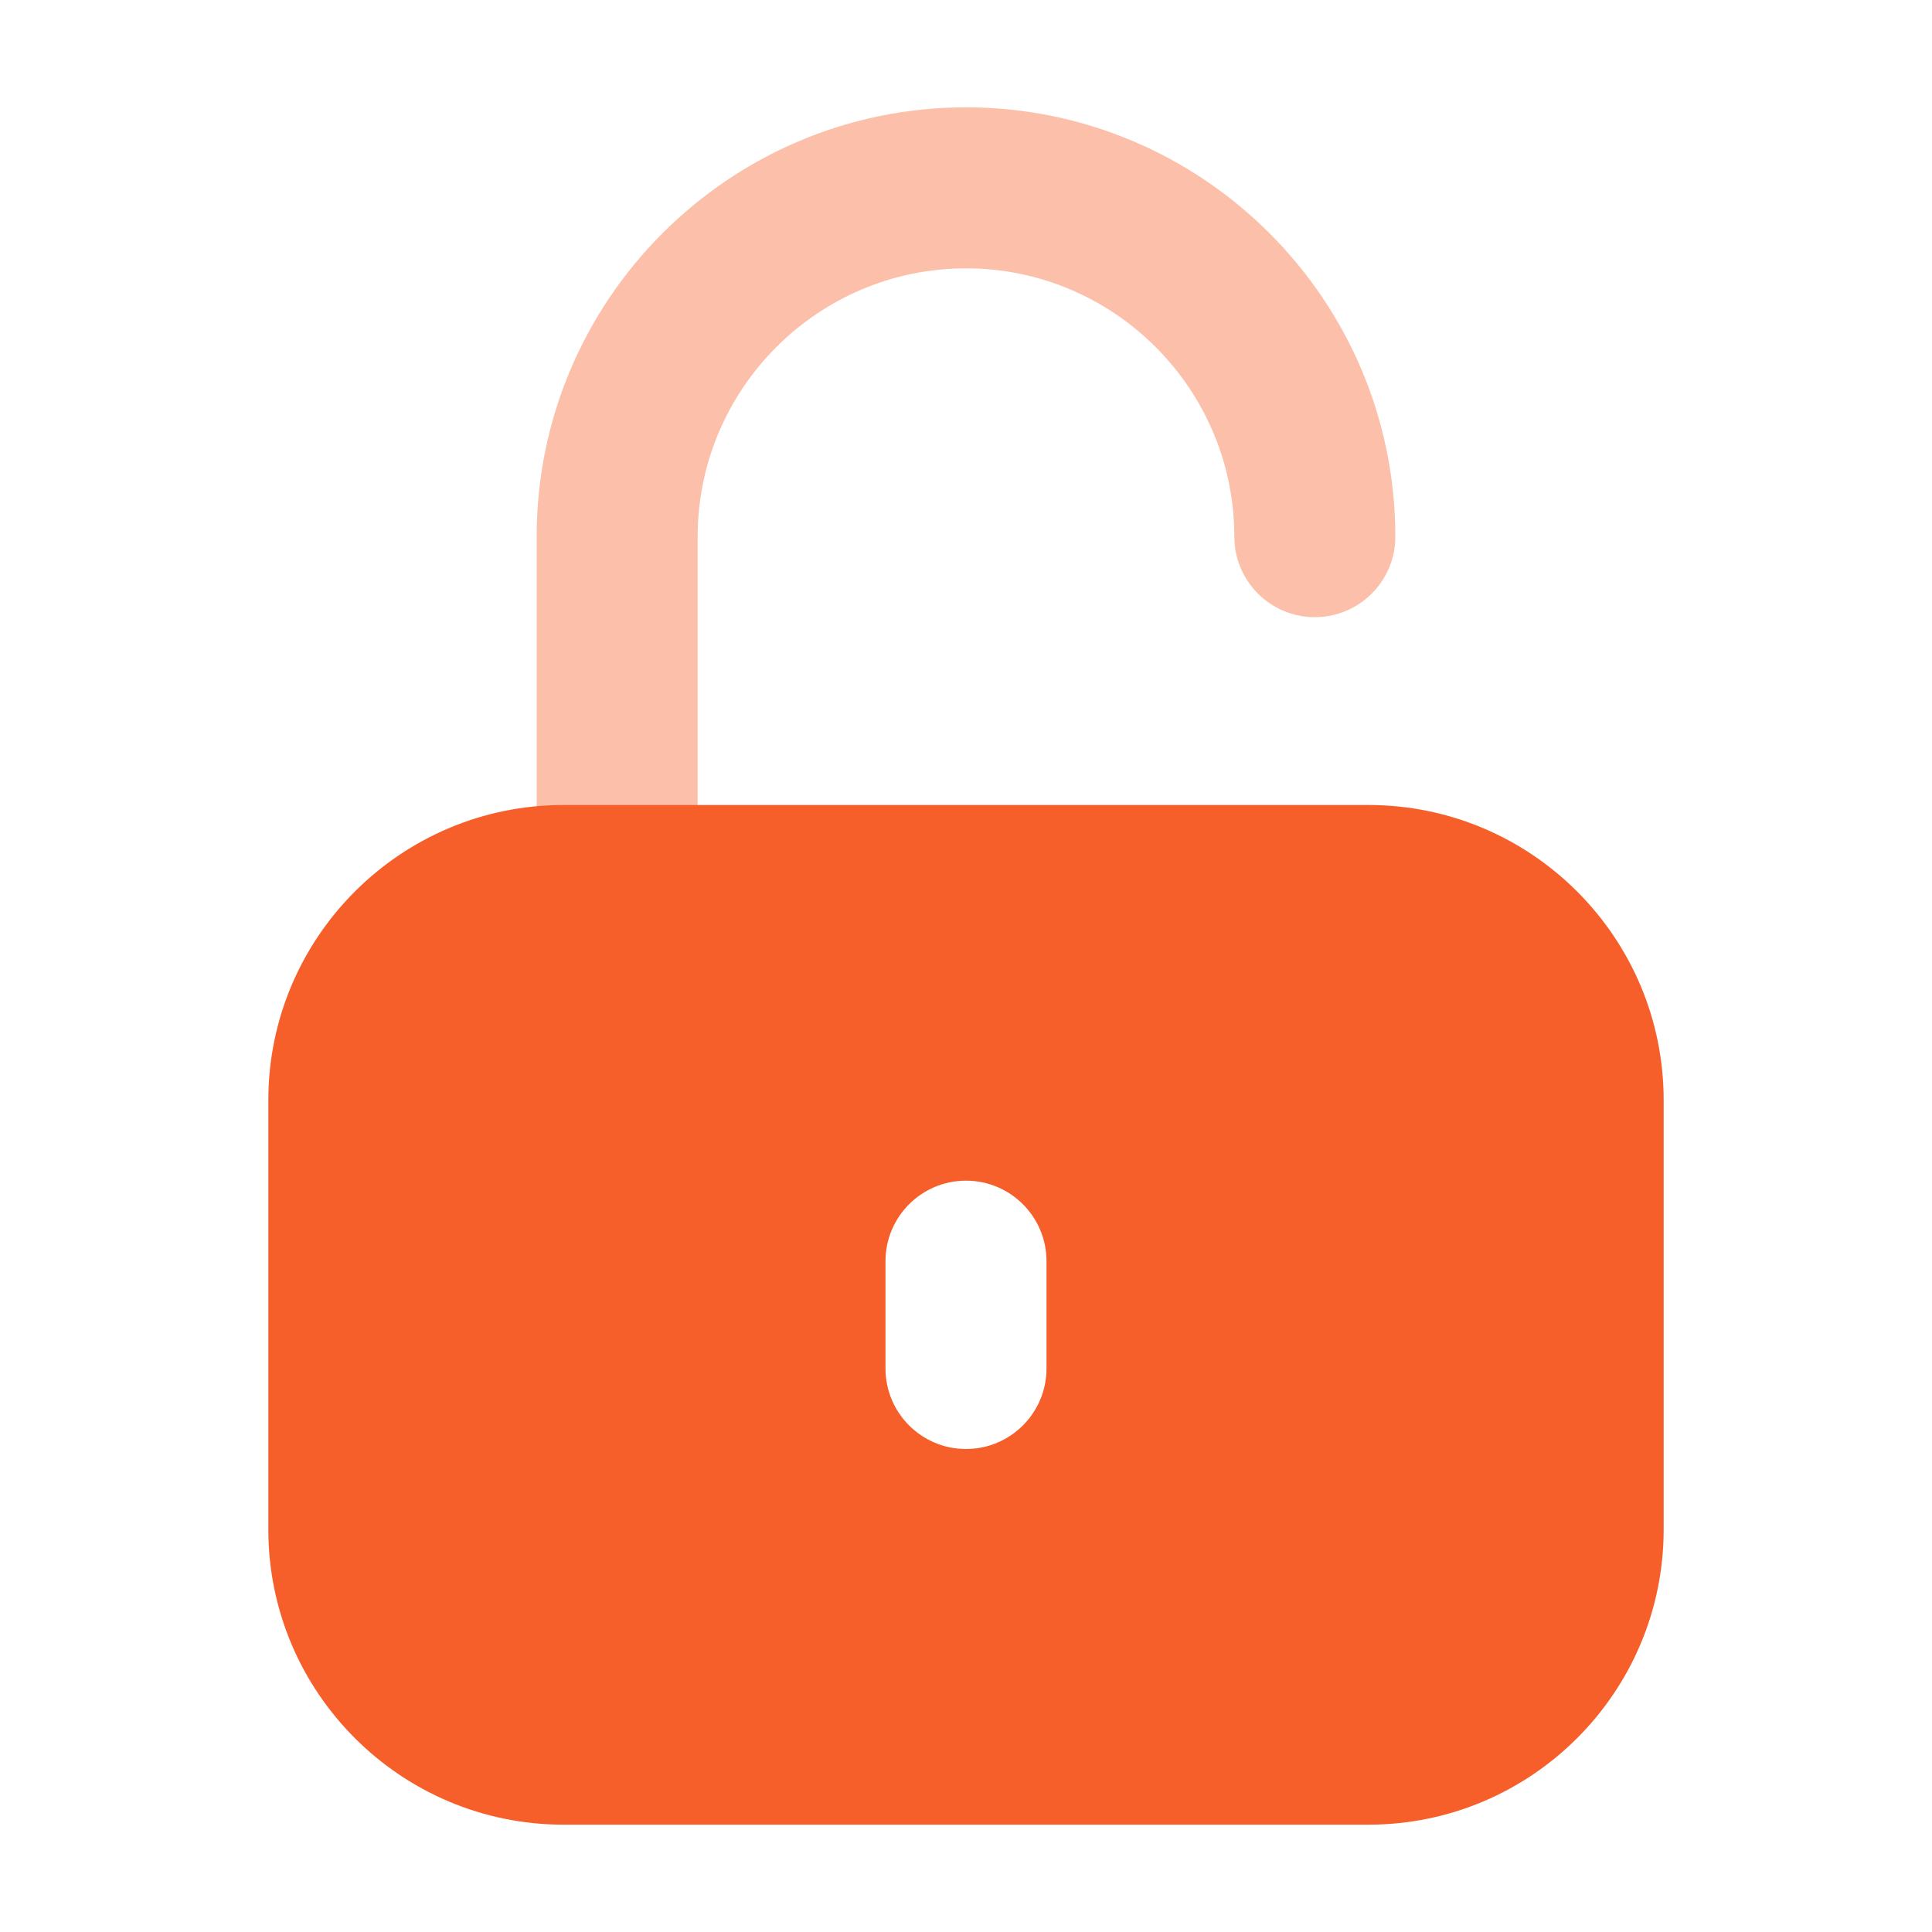
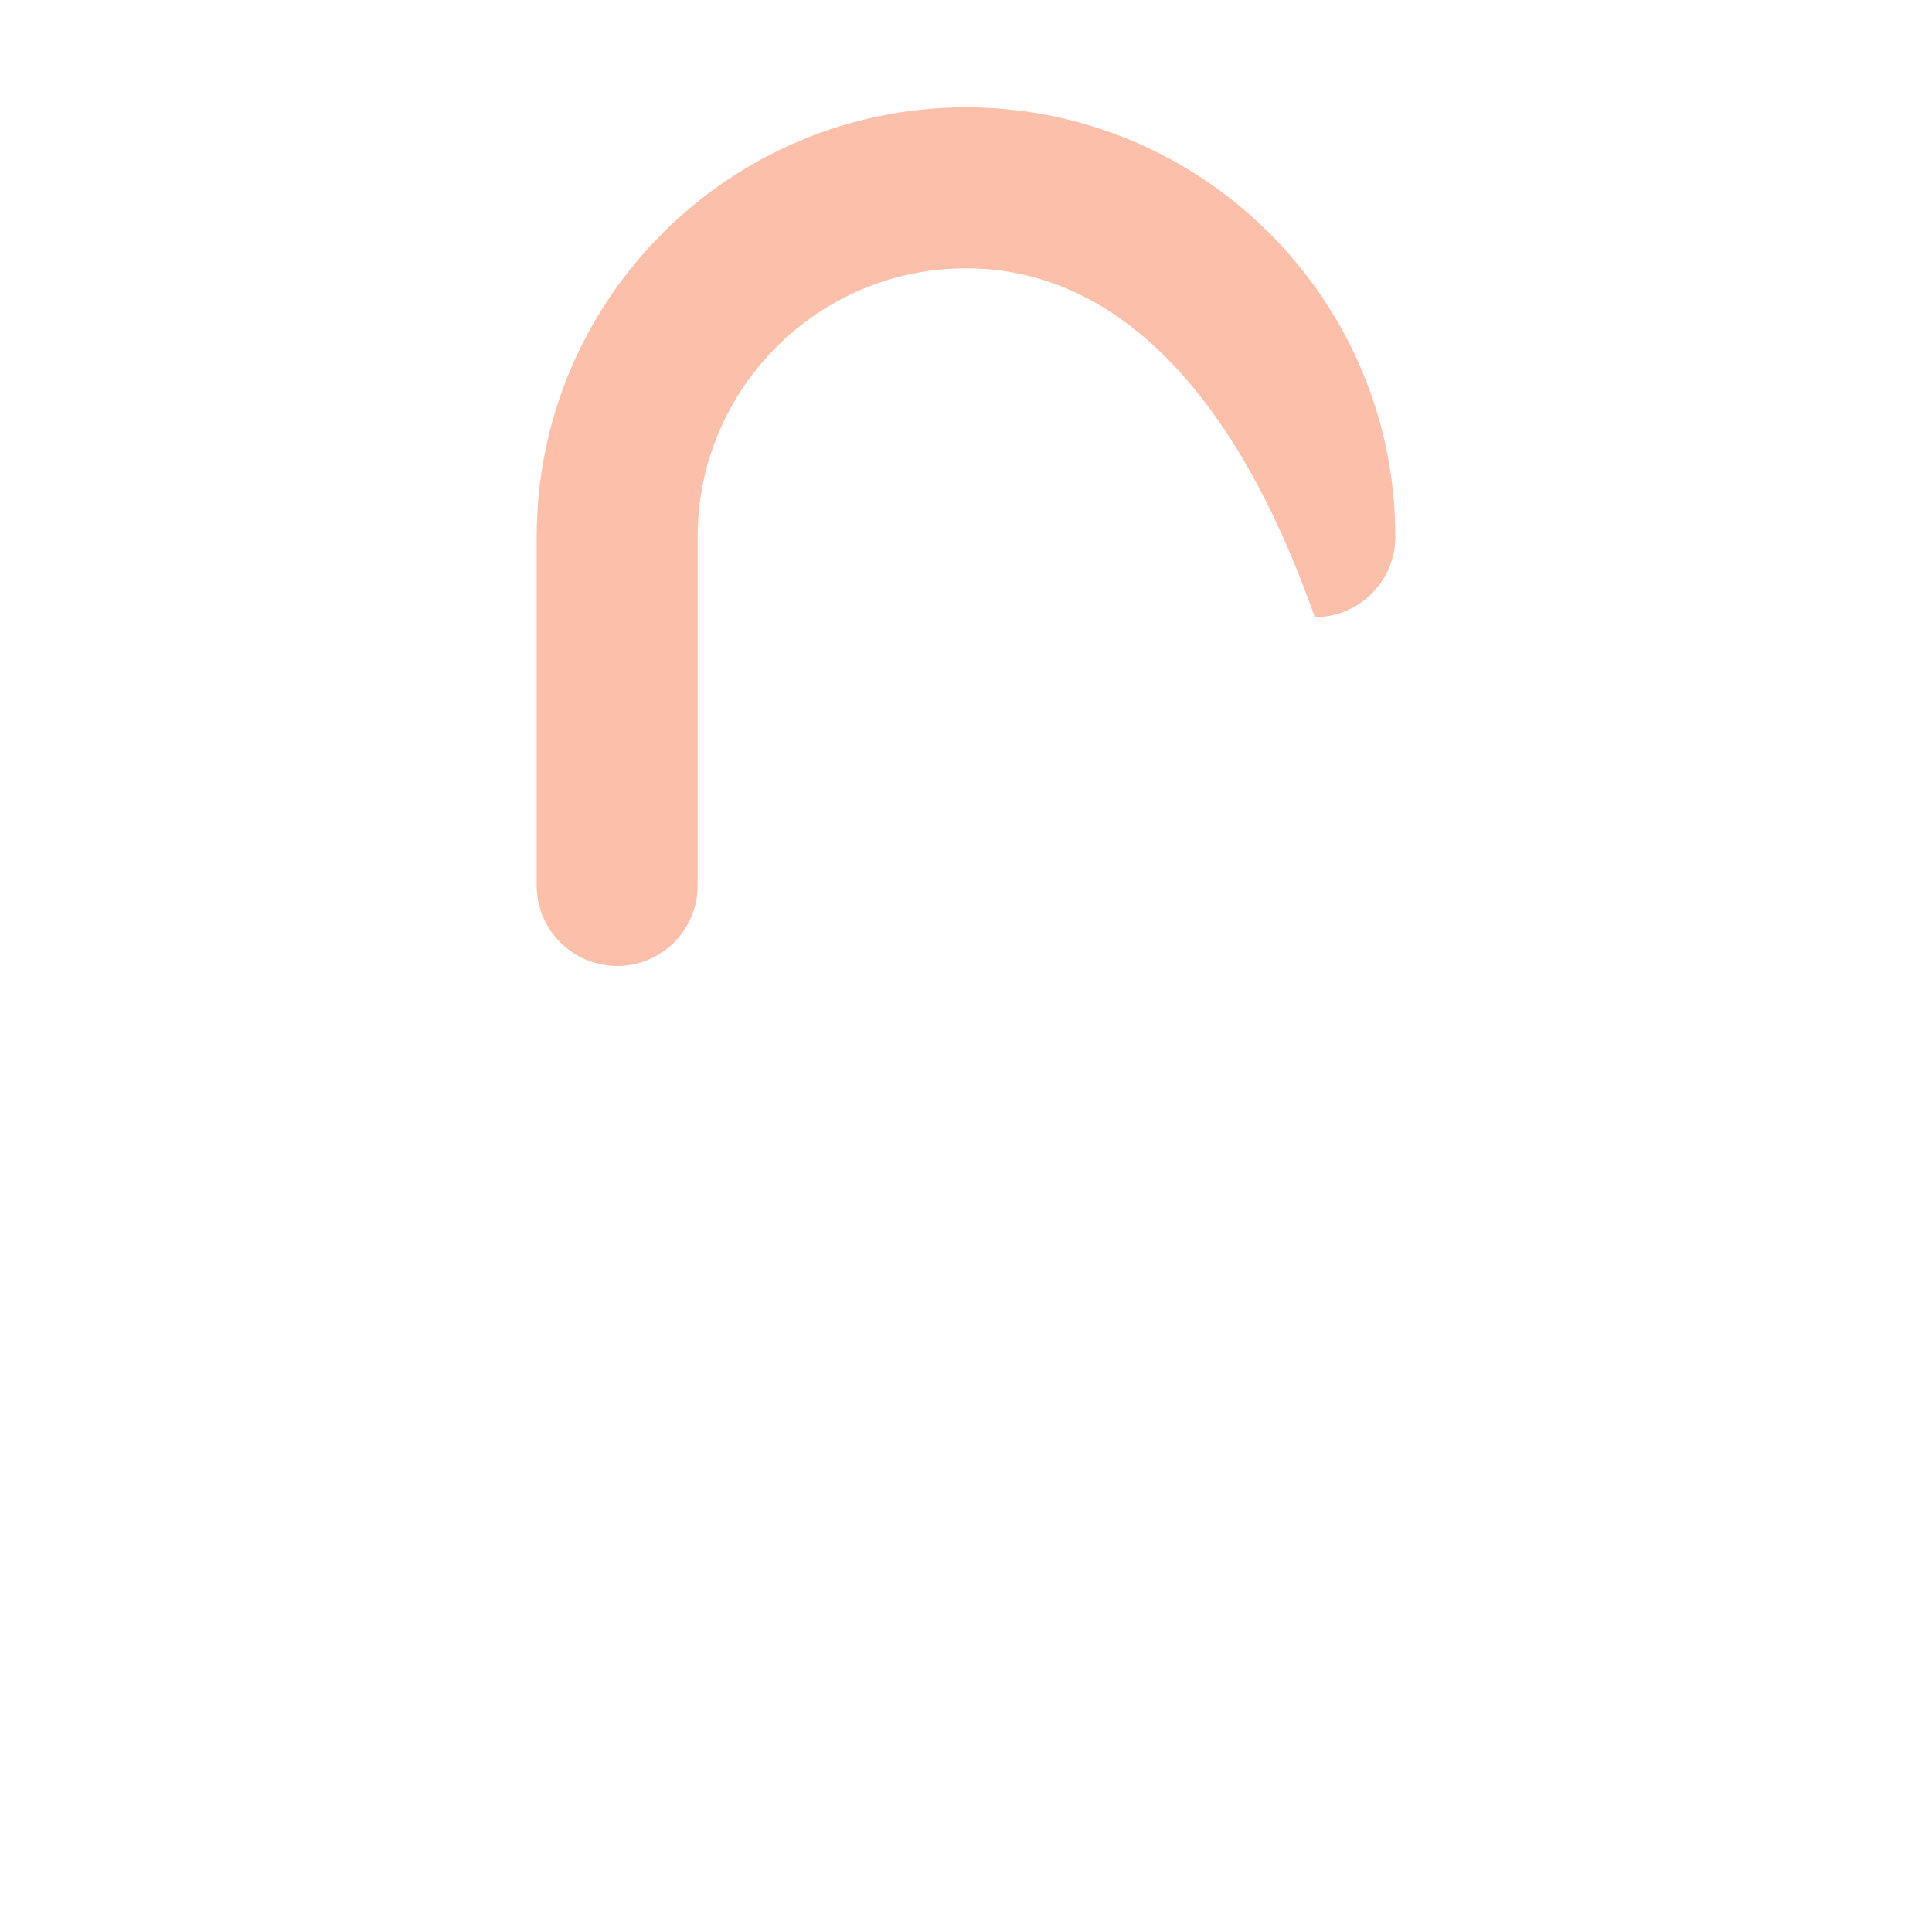
<svg xmlns="http://www.w3.org/2000/svg" width="18" height="18" viewBox="0 0 18 18" fill="none">
-   <path d="M5.75 9C5.336 9 5 8.664 5 8.25V5C5 2.794 6.794 1 9 1C11.206 1 13 2.794 13 5C13 5.414 12.664 5.75 12.25 5.75C11.836 5.75 11.5 5.414 11.5 5C11.5 3.622 10.378 2.5 9 2.5C7.622 2.5 6.5 3.622 6.5 5V8.25C6.5 8.664 6.164 9 5.75 9Z" fill="#F75F2A" fill-opacity="0.4" />
-   <path d="M12.75 7.5H5.25C3.733 7.5 2.5 8.733 2.5 10.25V14.25C2.5 15.767 3.733 17 5.25 17H12.75C14.267 17 15.5 15.767 15.5 14.25V10.25C15.5 8.733 14.267 7.5 12.75 7.5ZM9.75 12.75C9.75 13.164 9.414 13.5 9 13.5C8.586 13.5 8.25 13.164 8.25 12.75V11.75C8.25 11.336 8.586 11 9 11C9.414 11 9.75 11.336 9.75 11.75V12.75Z" fill="#F75F2A" />
+   <path d="M5.75 9C5.336 9 5 8.664 5 8.25V5C5 2.794 6.794 1 9 1C11.206 1 13 2.794 13 5C13 5.414 12.664 5.75 12.25 5.75C11.5 3.622 10.378 2.5 9 2.5C7.622 2.5 6.5 3.622 6.5 5V8.25C6.5 8.664 6.164 9 5.75 9Z" fill="#F75F2A" fill-opacity="0.4" />
</svg>